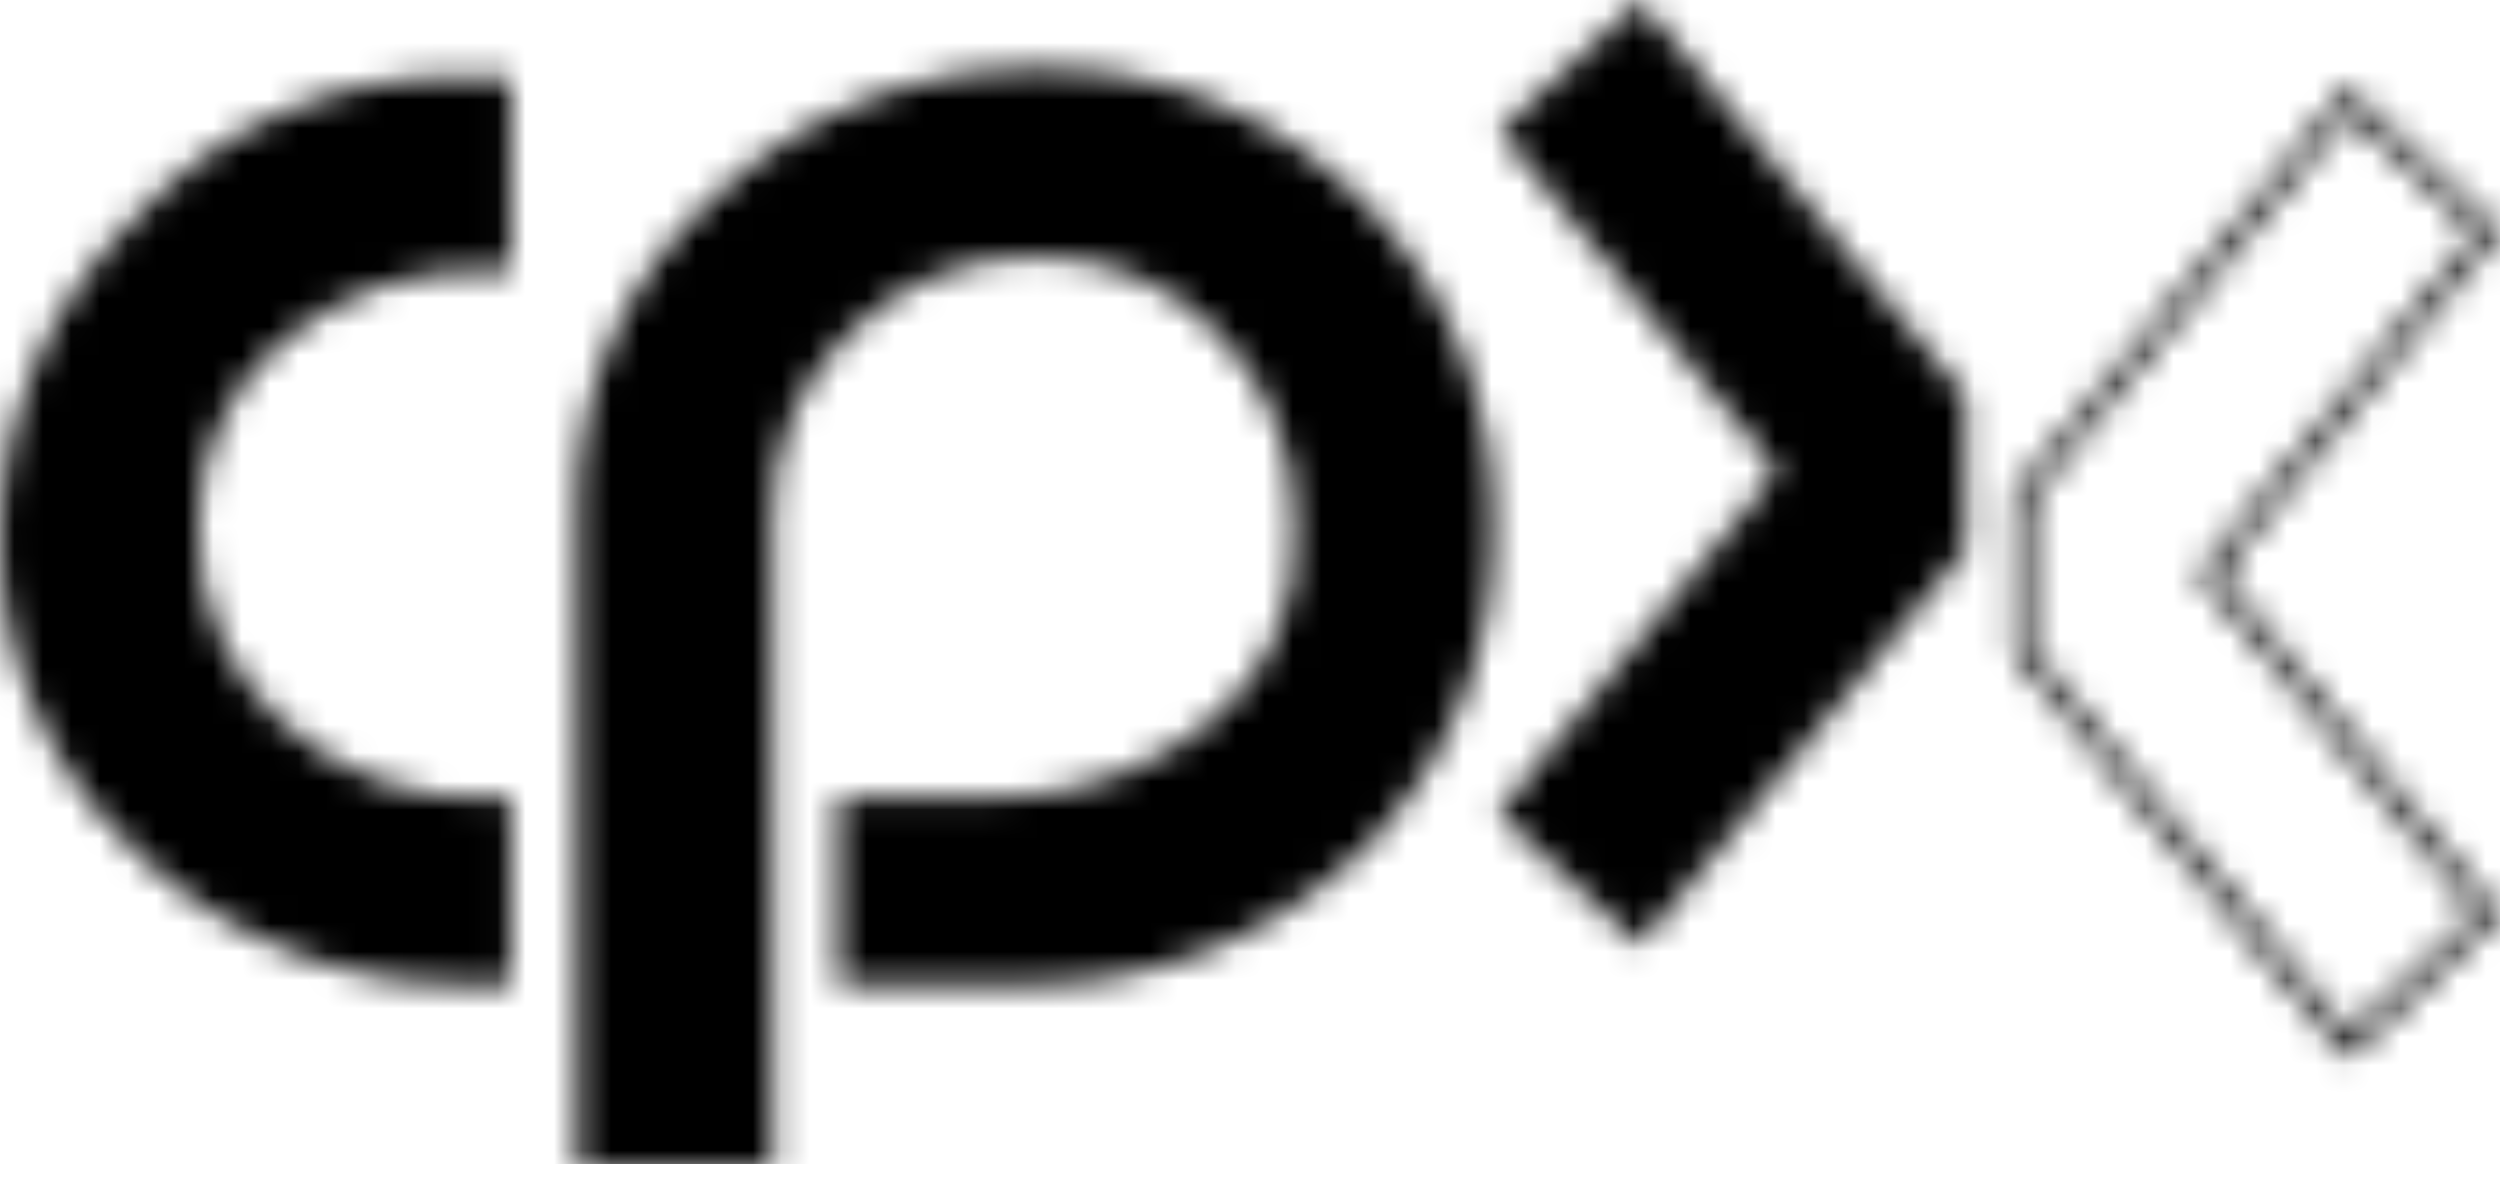
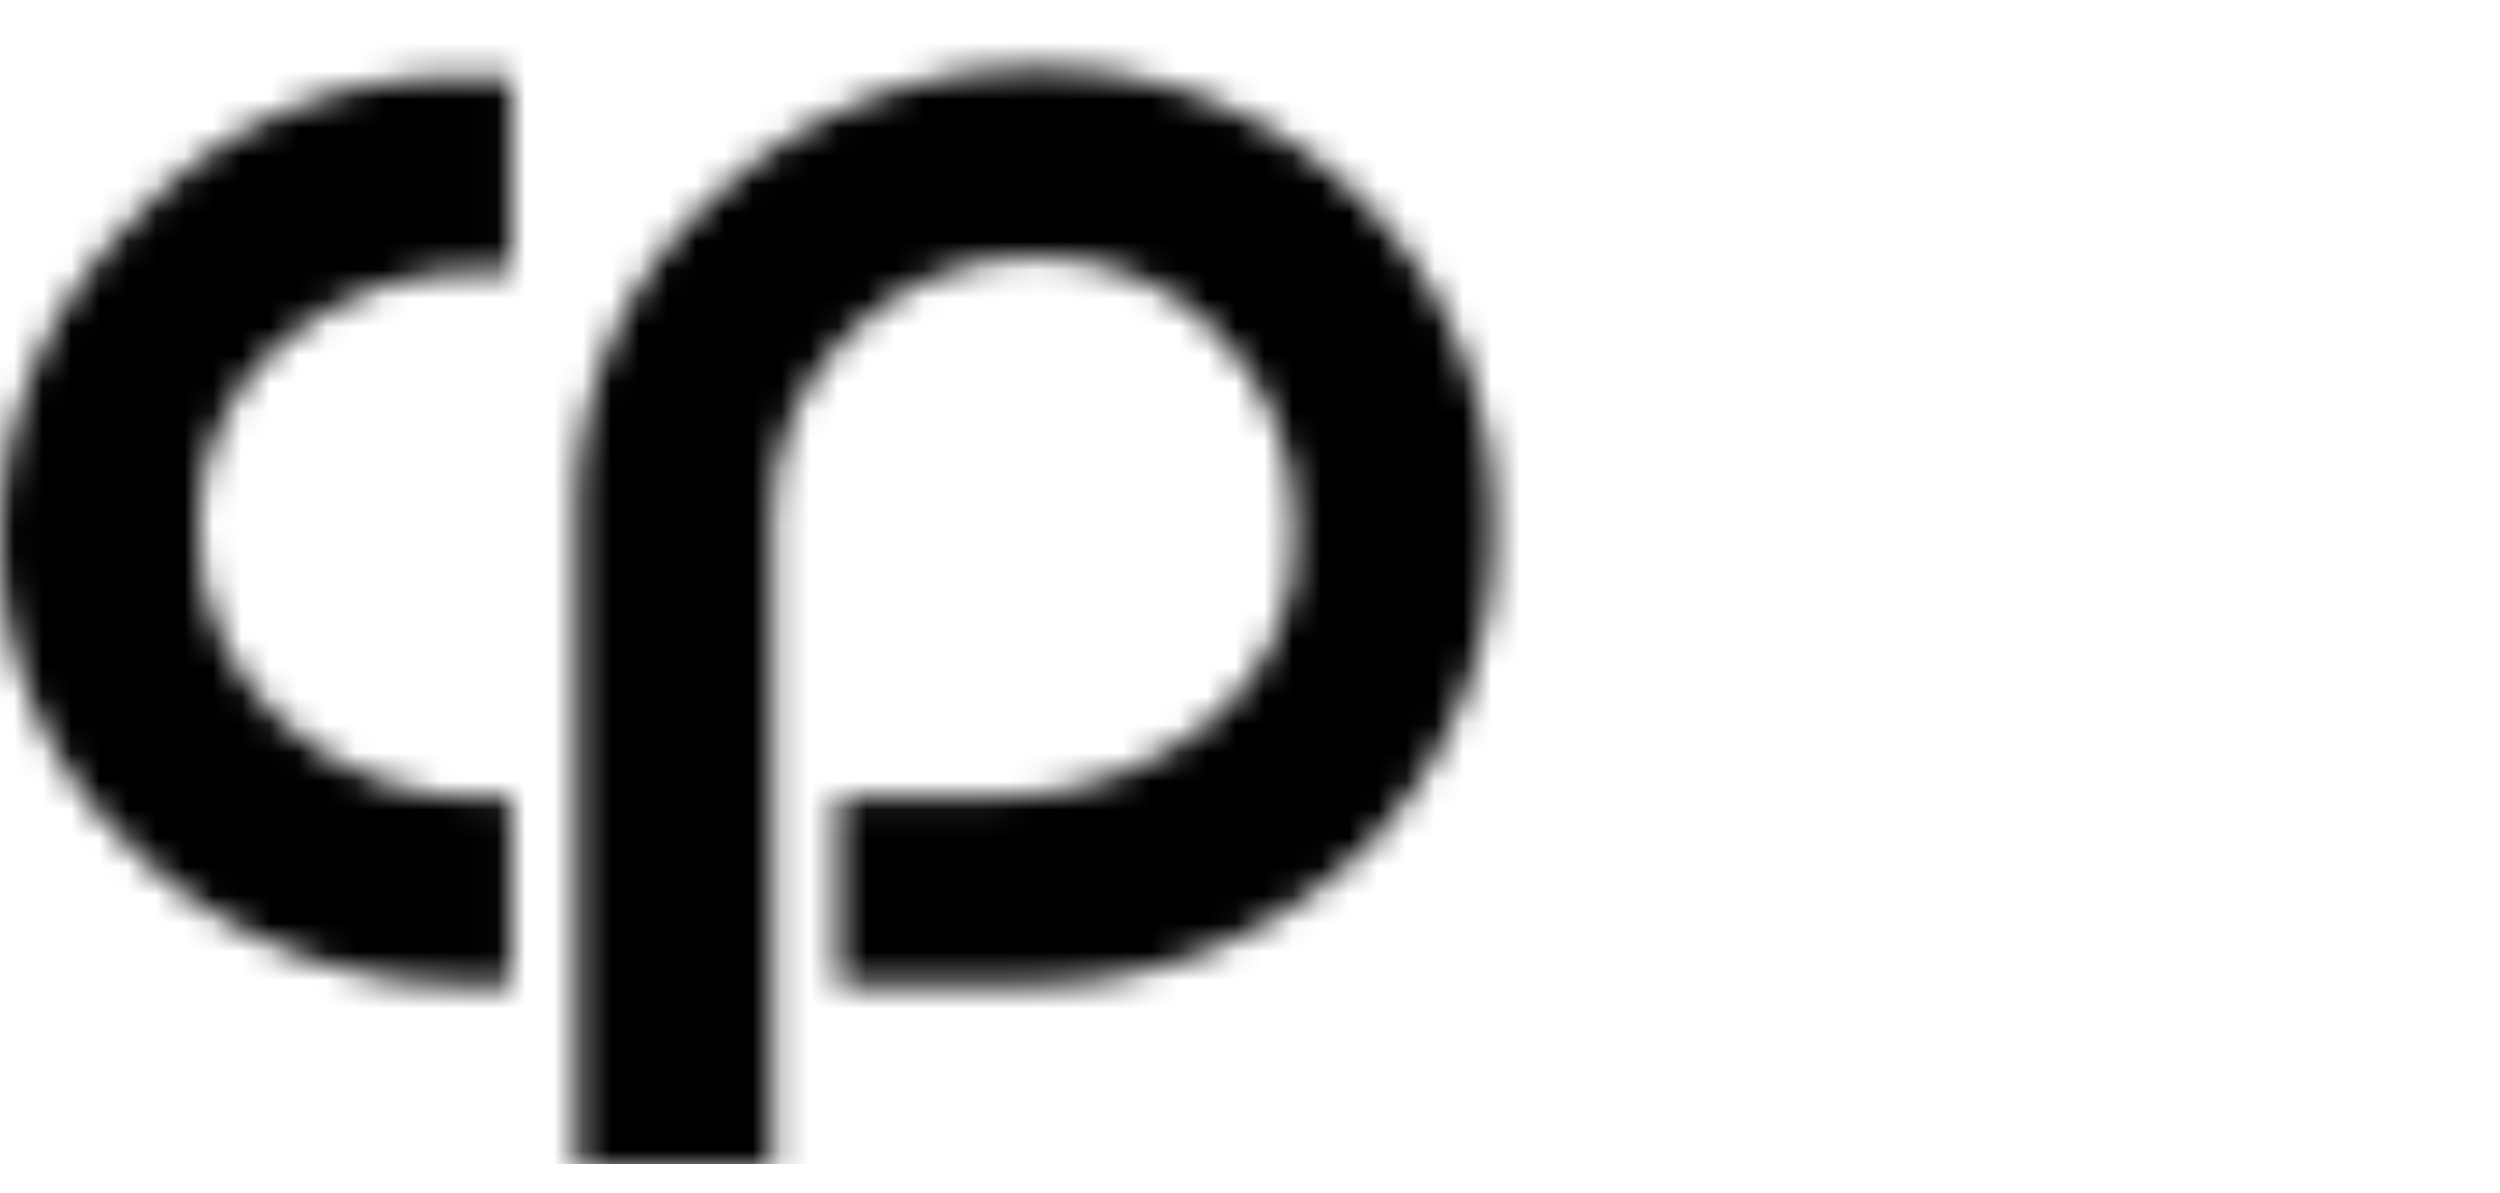
<svg xmlns="http://www.w3.org/2000/svg" width="88" height="42" viewBox="0 0 88 42" fill="none">
  <mask id="mask0_8286_8830" style="mask-type:alpha" maskUnits="userSpaceOnUse" x="0" y="0" width="88" height="42">
    <g clip-path="url(#clip0_8286_8830)">
      <path d="M16.637 34.655C12.261 34.743 8.028 33.097 4.861 30.076C3.304 28.651 2.066 26.913 1.228 24.976C0.39 23.039 -0.028 20.947 -0.001 18.837C0.012 16.748 0.442 14.682 1.263 12.762C2.085 10.841 3.281 9.104 4.783 7.651C6.186 6.107 7.894 4.871 9.8 4.021C11.706 3.172 13.767 2.727 15.854 2.715H17.98V9.528H17.182C14.504 9.435 11.888 10.349 9.851 12.09C8.915 12.896 8.173 13.902 7.678 15.034C7.184 16.166 6.95 17.394 6.994 18.628C6.966 19.885 7.205 21.134 7.697 22.291C8.188 23.449 8.92 24.488 9.844 25.341C10.823 26.264 11.976 26.982 13.236 27.453C14.497 27.925 15.839 28.139 17.183 28.084H17.981V34.654L16.637 34.655ZM20.328 41.193V17.71C20.325 15.674 20.753 13.66 21.586 11.802C22.419 9.944 23.638 8.285 25.16 6.933C28.229 3.977 32.341 2.352 36.601 2.411C38.709 2.391 40.799 2.793 42.749 3.592C44.7 4.391 46.471 5.572 47.959 7.065C49.446 8.558 50.621 10.333 51.413 12.286C52.206 14.239 52.6 16.331 52.572 18.438C52.636 20.605 52.245 22.762 51.423 24.769C50.602 26.776 49.37 28.588 47.805 30.089C46.197 31.607 44.303 32.792 42.235 33.575C40.166 34.358 37.963 34.724 35.752 34.651H29.507V28.074H34.964C37.854 28.107 40.657 27.088 42.852 25.207C43.776 24.389 44.502 23.371 44.973 22.23C45.445 21.089 45.651 19.856 45.574 18.624C45.611 17.368 45.397 16.118 44.944 14.946C44.492 13.774 43.811 12.704 42.941 11.798C42.114 10.898 41.104 10.187 39.978 9.711C38.852 9.236 37.638 9.008 36.416 9.043C35.212 9.025 34.016 9.251 32.902 9.707C31.787 10.164 30.776 10.842 29.931 11.7C29.042 12.528 28.339 13.536 27.868 14.656C27.397 15.776 27.169 16.983 27.198 18.198V41.19L20.328 41.193Z" fill="#FBBB00" />
-       <path d="M52.723 28.631L62.555 16.606L52.786 4.631L57.712 3.8147e-06L69.181 13.942V19.37L57.717 33.276L52.723 28.631ZM82.615 37.247L70.881 23.014V17.374L82.62 3.101L87.98 8.14L78.147 20.19L87.998 32.234L82.615 37.247ZM71.474 22.8L82.668 36.379L87.185 32.179L77.381 20.197L87.165 8.194L82.676 3.973L71.474 17.587V22.8Z" fill="black" />
    </g>
  </mask>
  <g mask="url(#mask0_8286_8830)">
    <rect width="88.046" height="40.972" fill="black" />
  </g>
  <defs>
    <clipPath id="clip0_8286_8830">
      <rect width="88" height="41.19" fill="white" />
    </clipPath>
  </defs>
</svg>